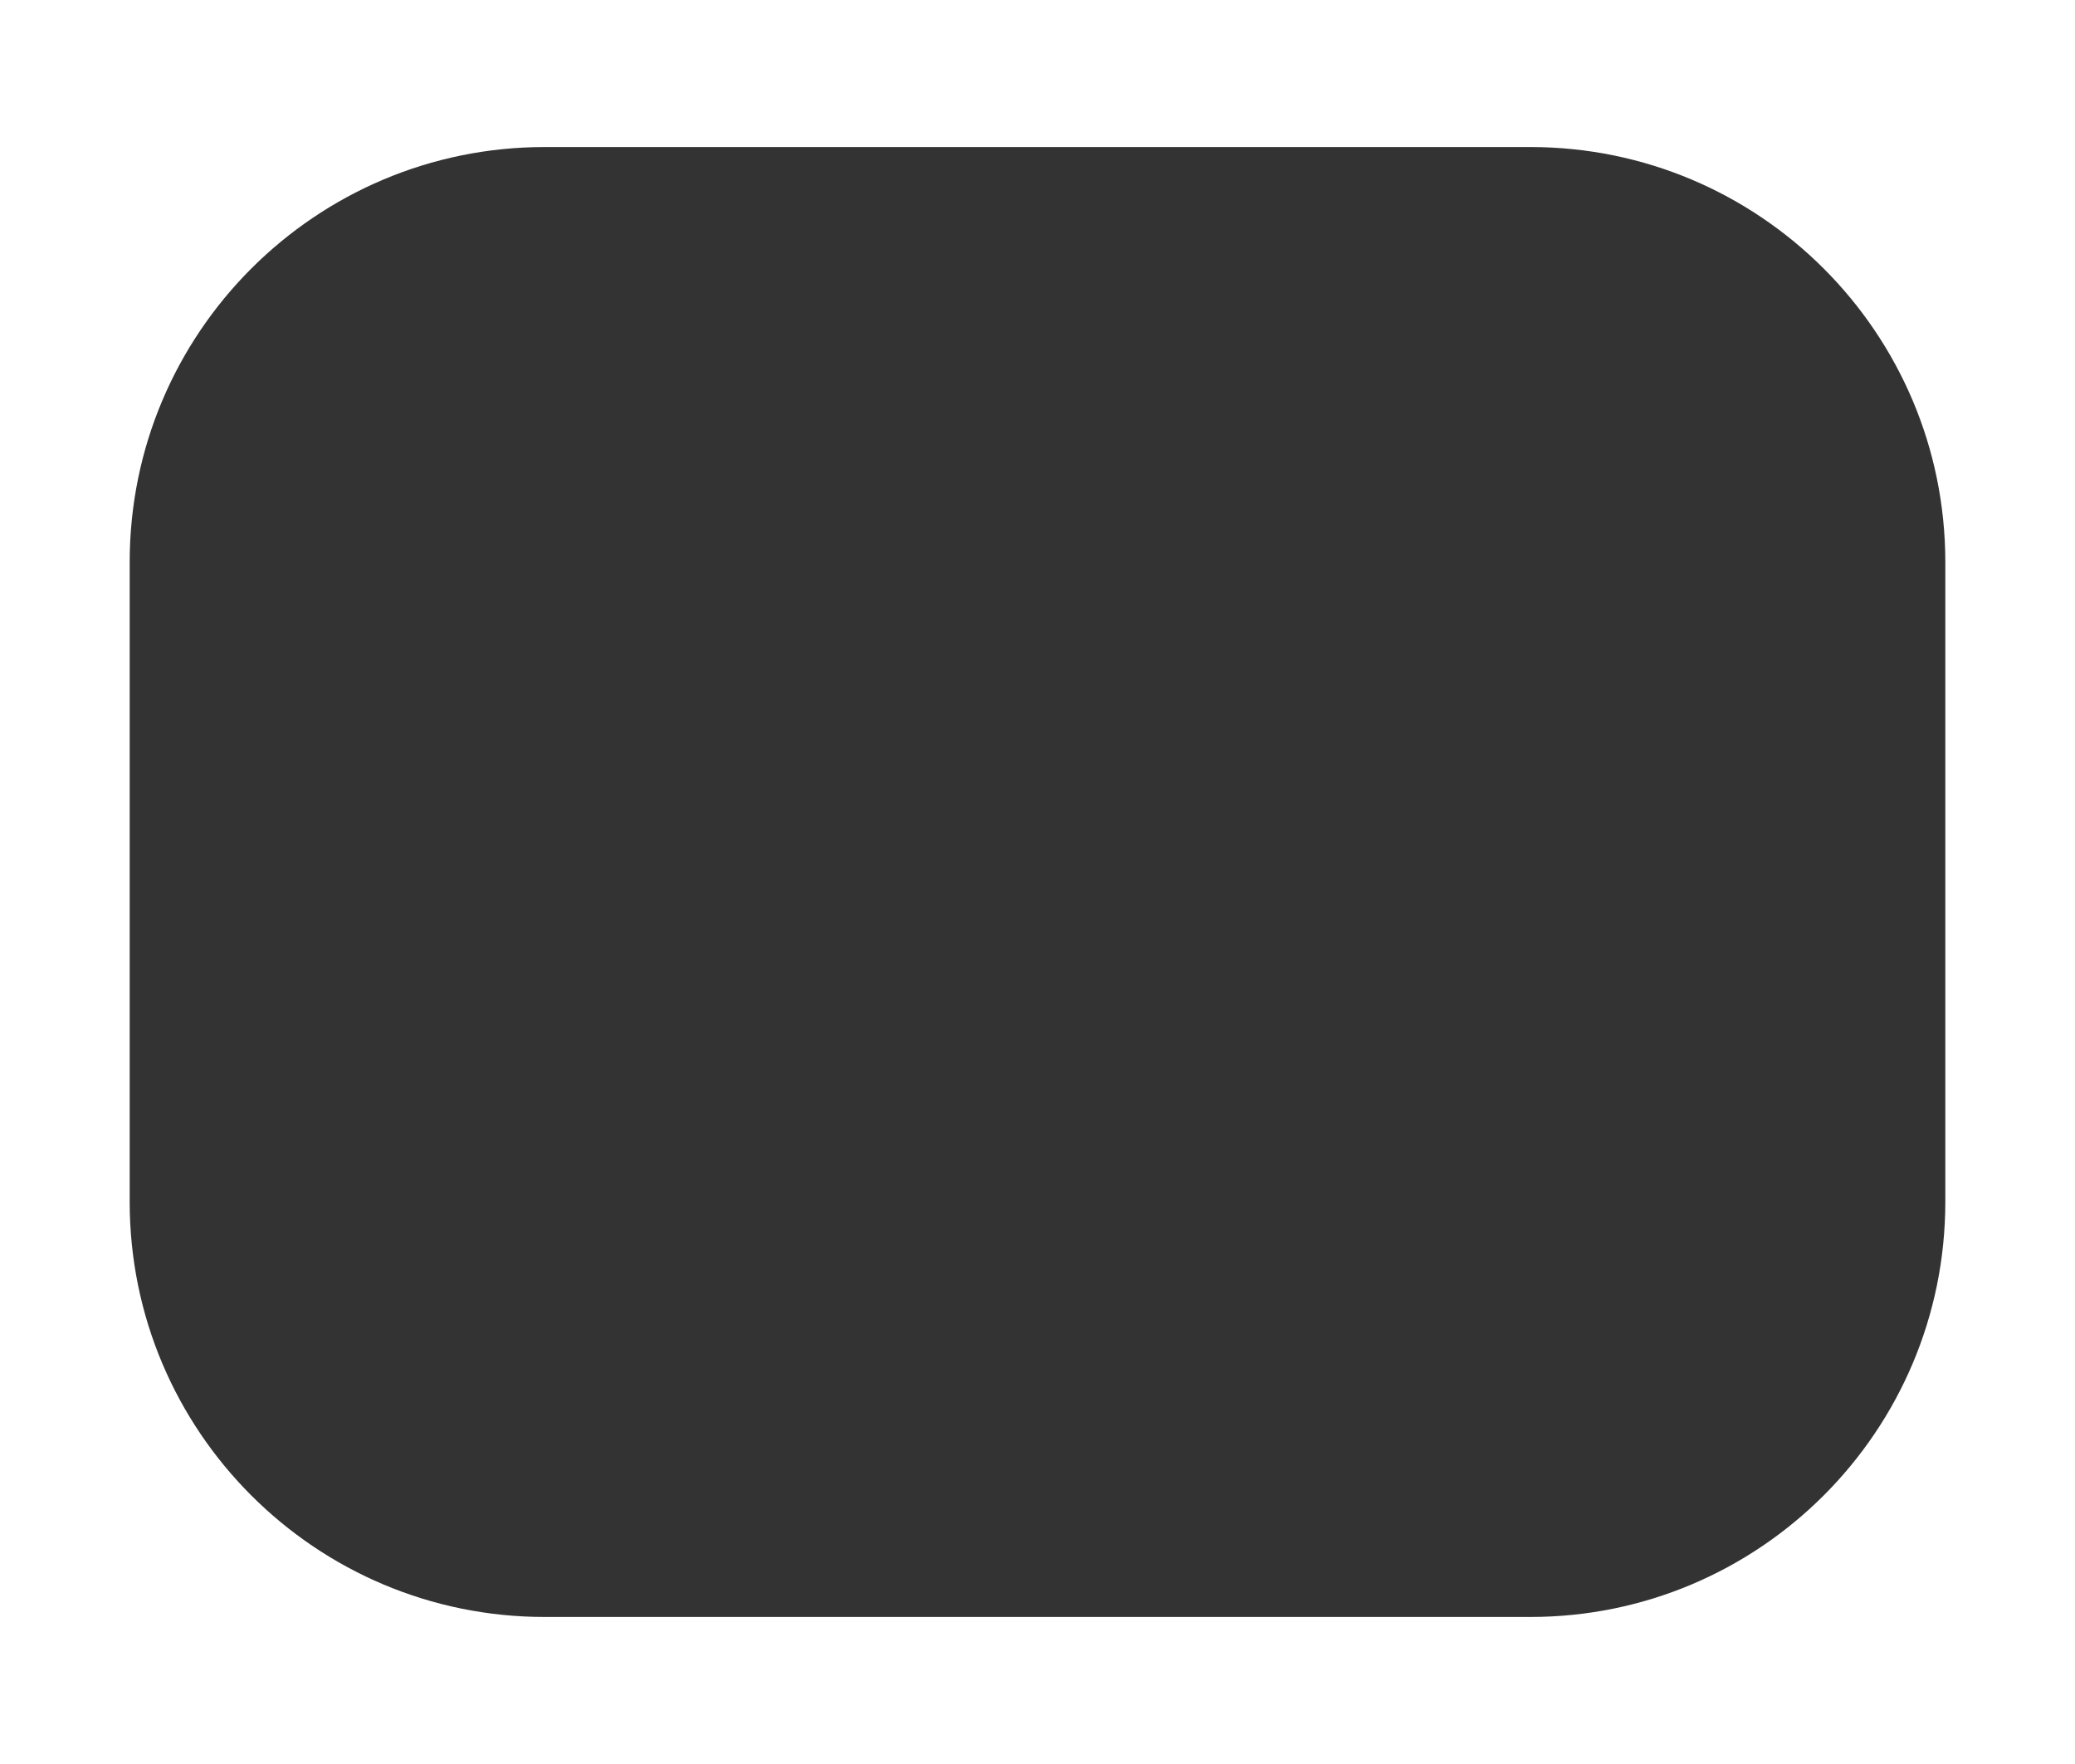
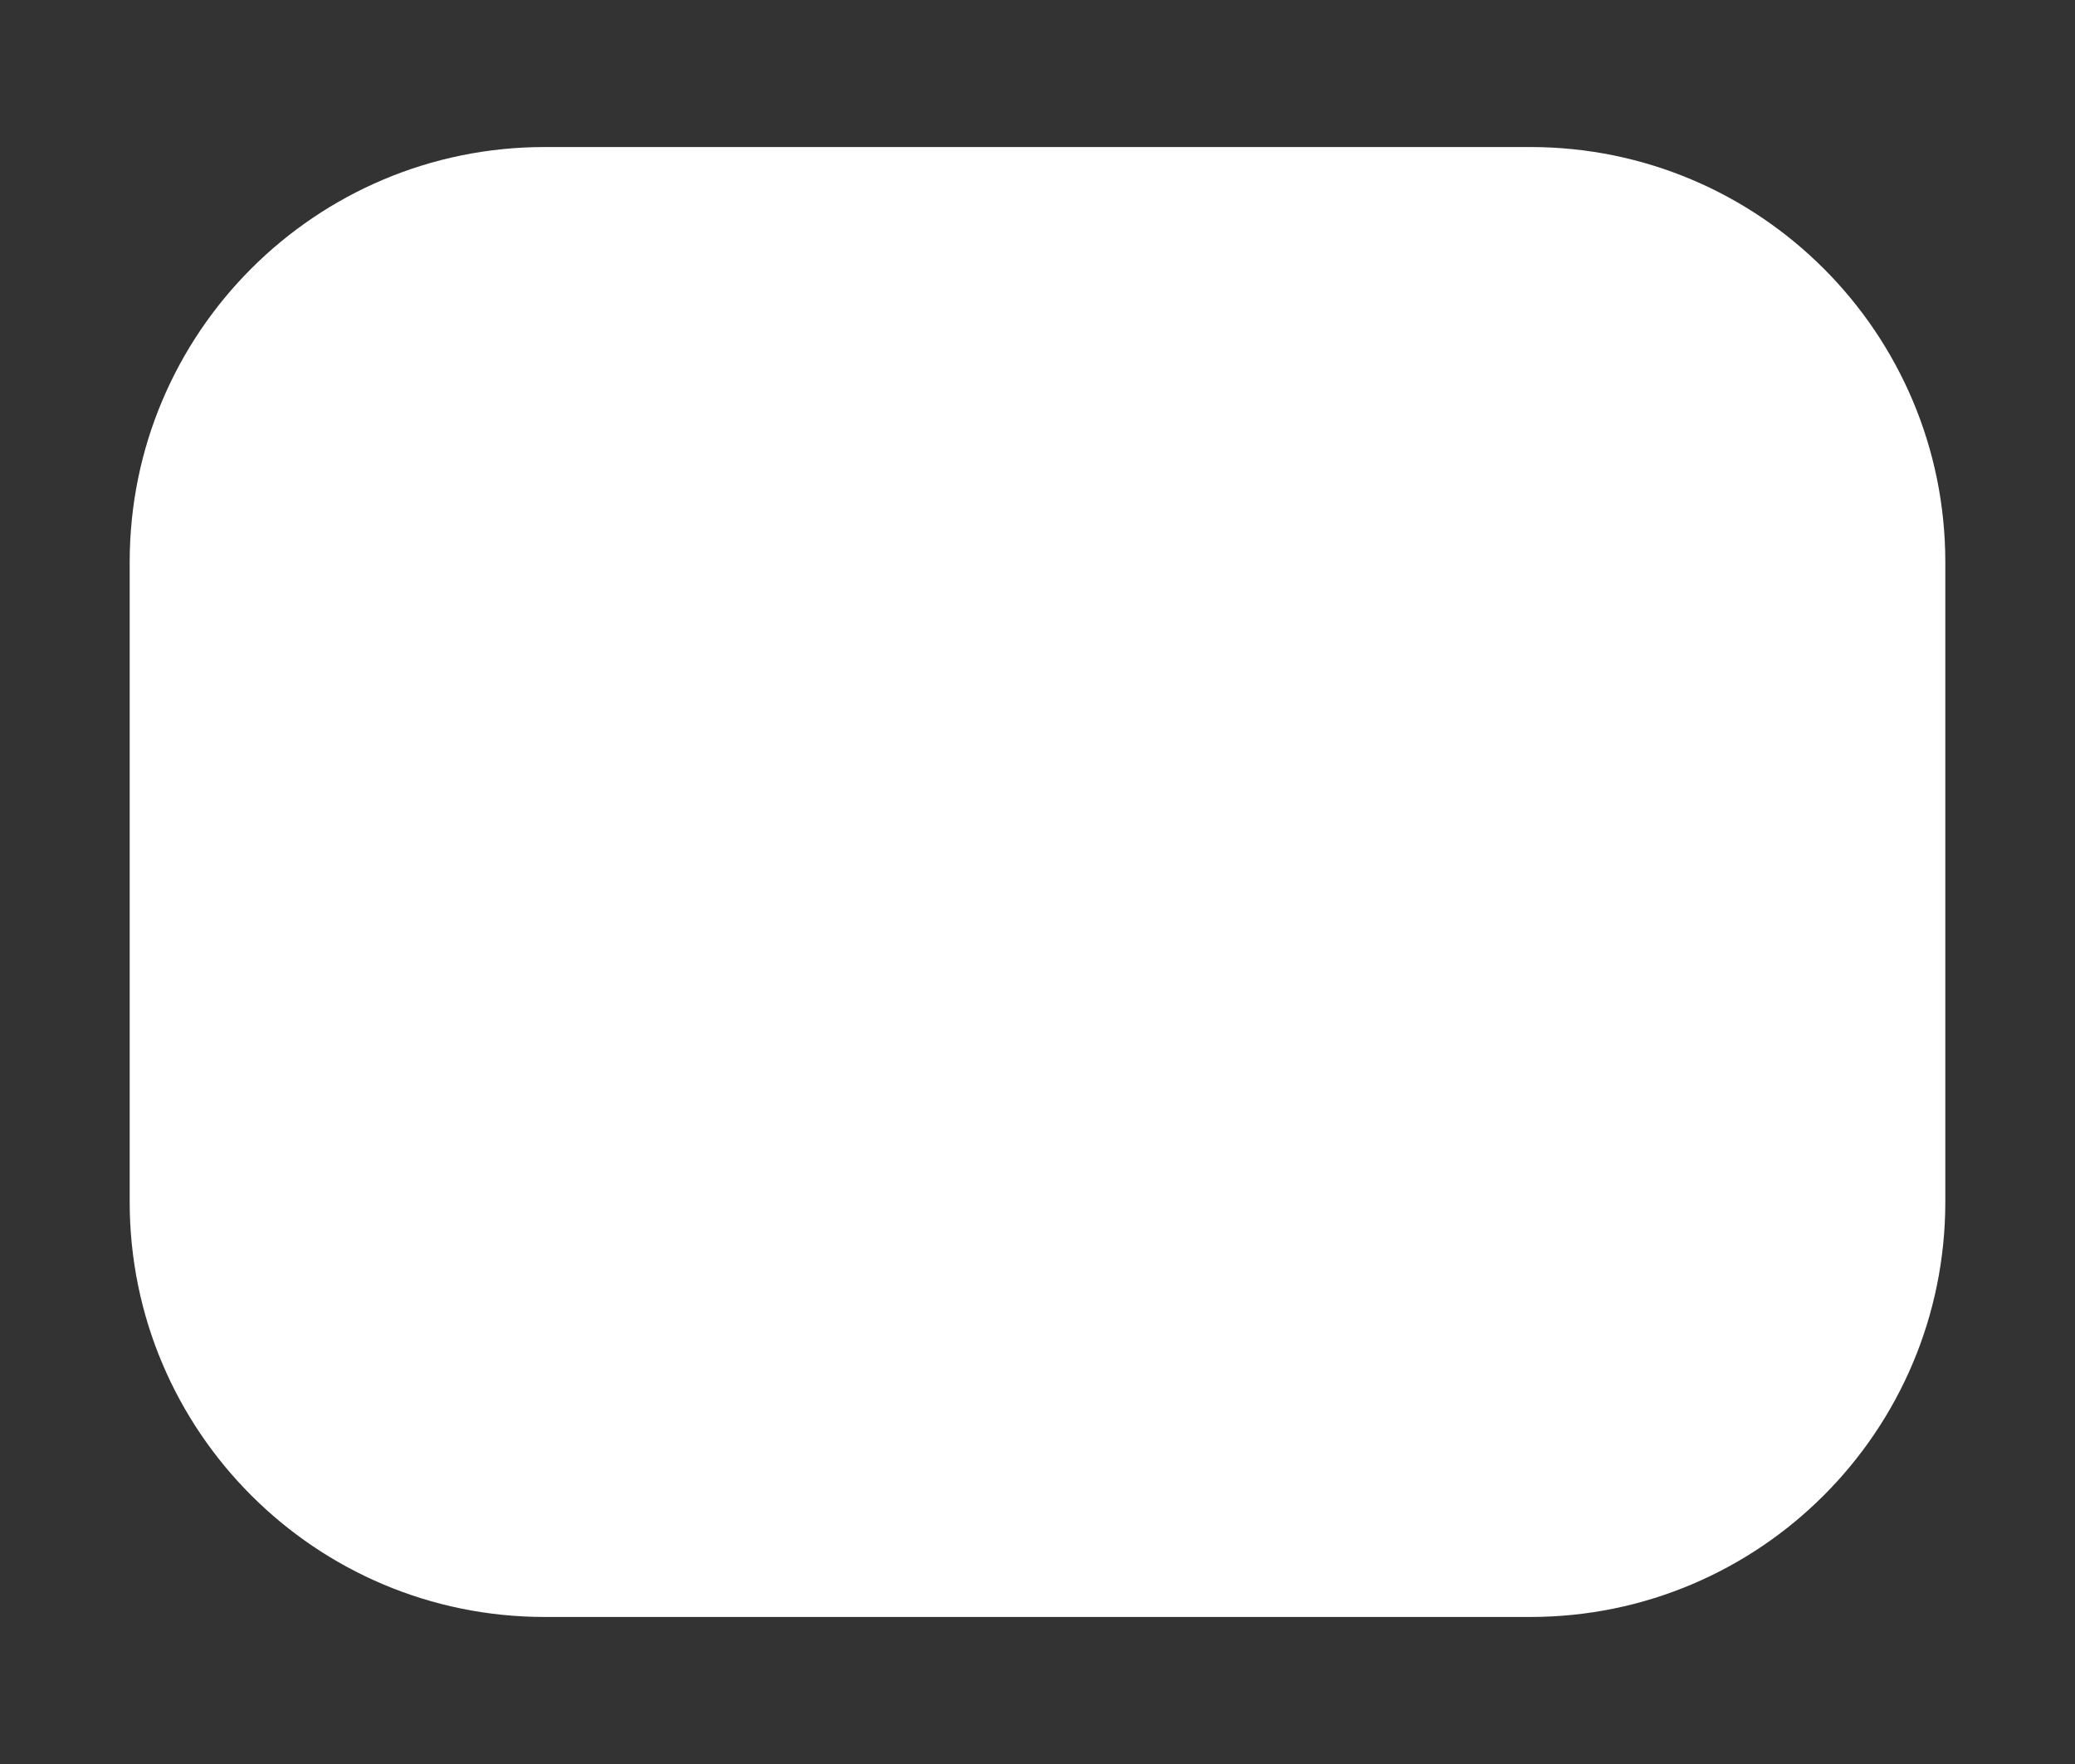
<svg xmlns="http://www.w3.org/2000/svg" width="20" height="17" viewBox="0 0 20 17" fill="none">
  <rect x="0" y="0" width="20" height="17" fill="#333333" stroke="none" />
-   <path fill-rule="evenodd" clip-rule="evenodd" d="M20 17H0V0H20V17ZM5.25 1.417C3.041 1.417 1.25 3.208 1.25 5.417V11.583C1.25 13.792 3.041 15.583 5.25 15.583H14.75C16.959 15.583 18.75 13.792 18.75 11.583V5.417C18.75 3.208 16.959 1.417 14.75 1.417H5.25Z" fill="white" />
+   <path fill-rule="evenodd" clip-rule="evenodd" d="M20 17V0H20V17ZM5.25 1.417C3.041 1.417 1.25 3.208 1.25 5.417V11.583C1.25 13.792 3.041 15.583 5.25 15.583H14.75C16.959 15.583 18.75 13.792 18.75 11.583V5.417C18.75 3.208 16.959 1.417 14.75 1.417H5.25Z" fill="white" />
</svg>